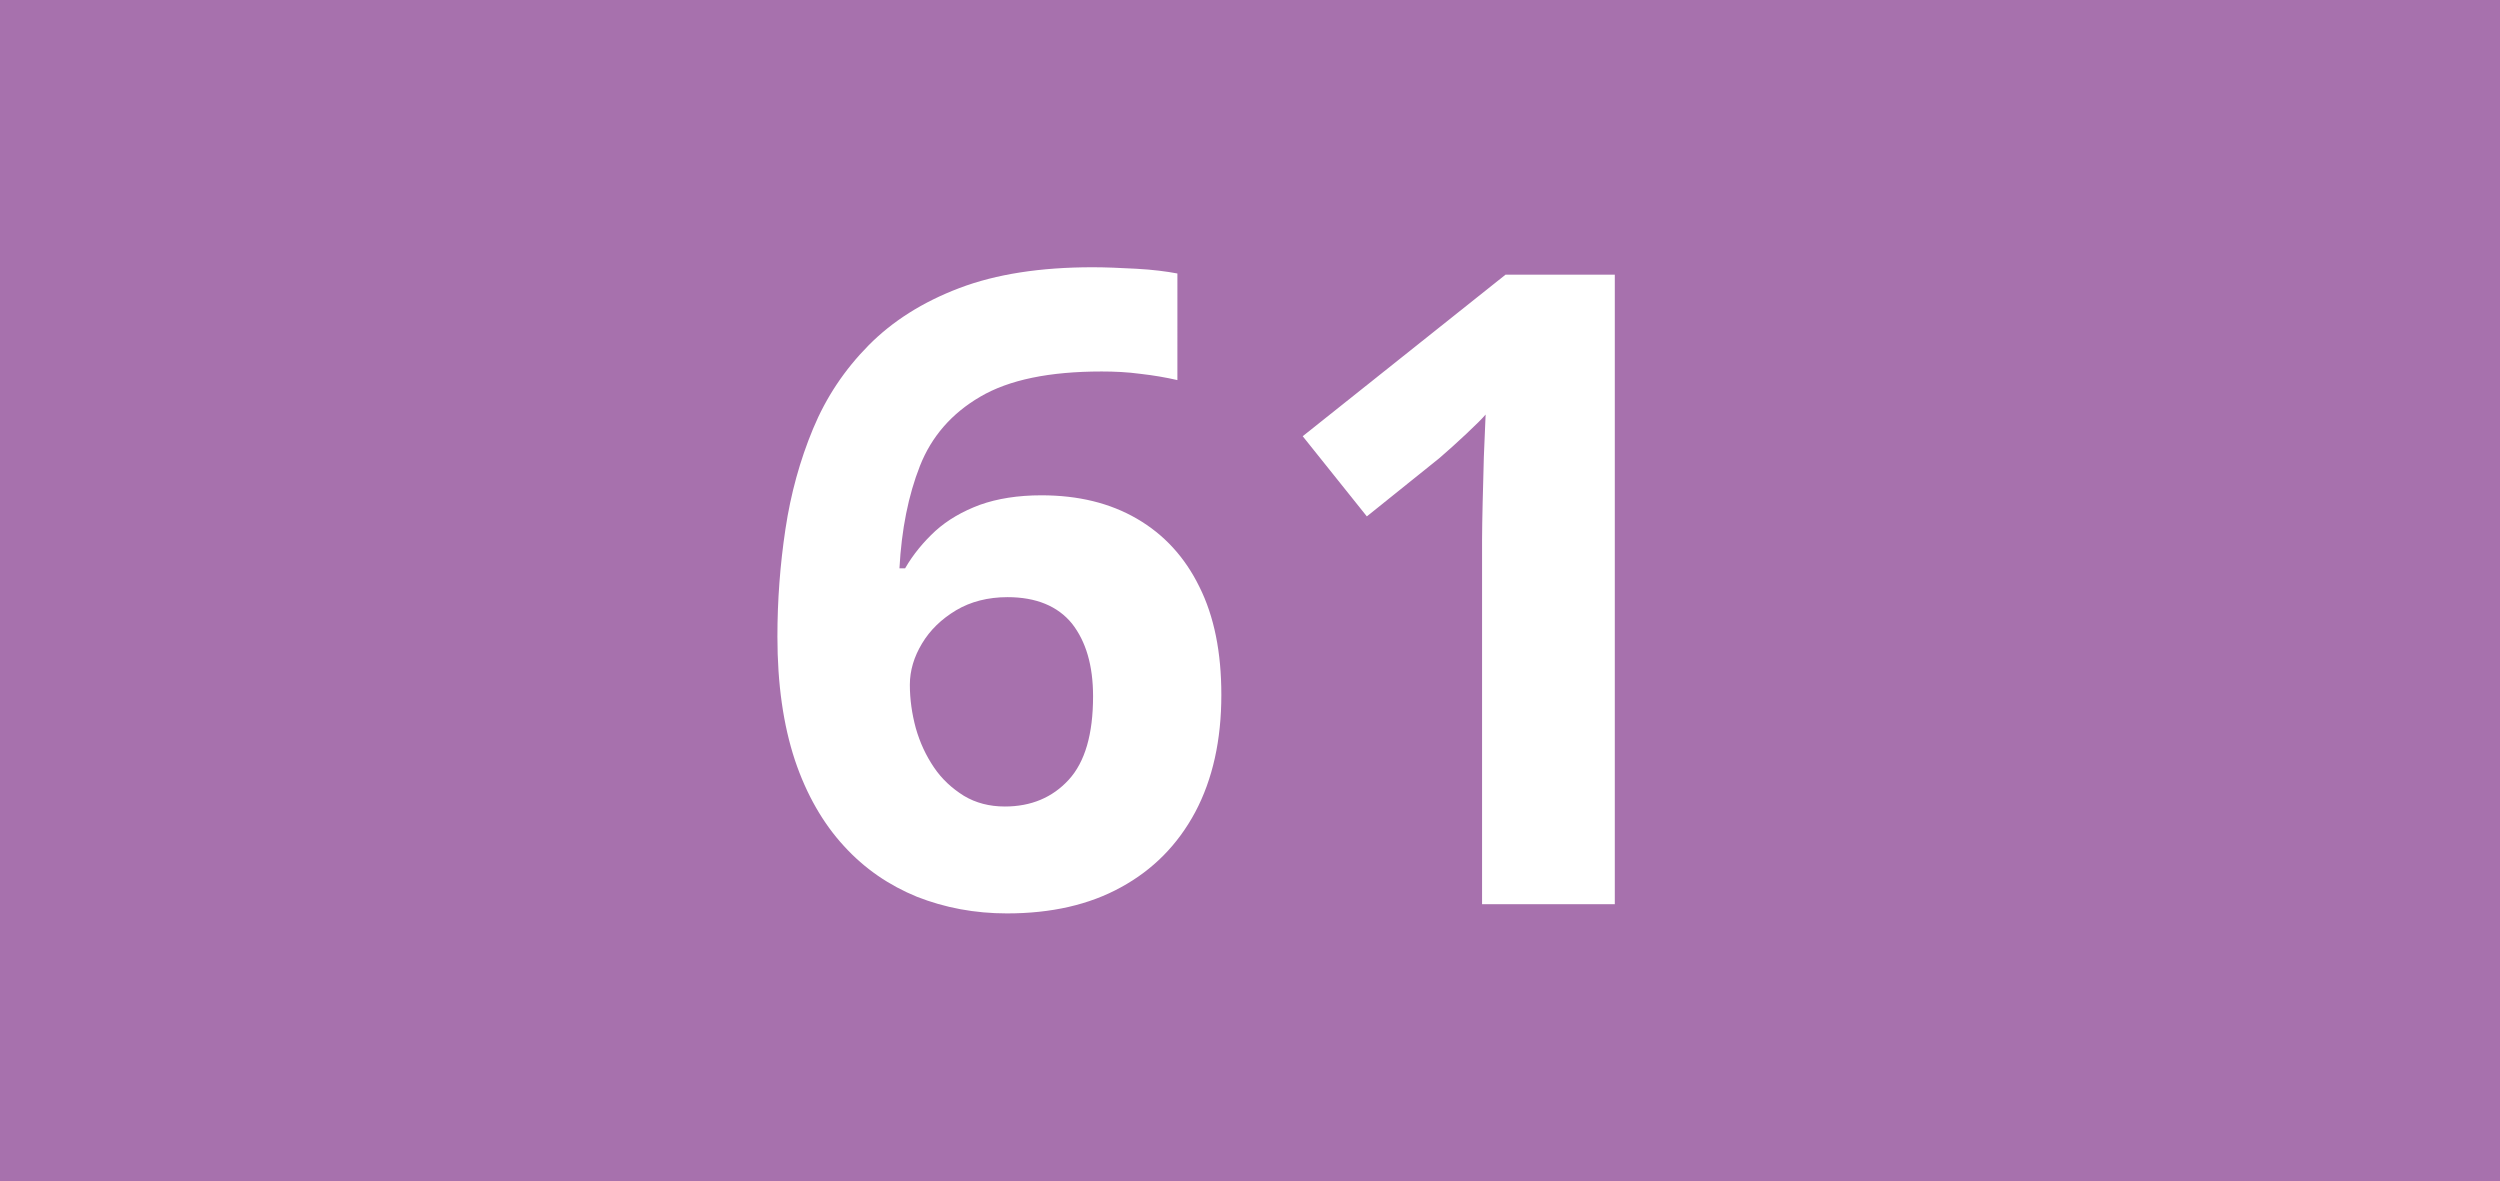
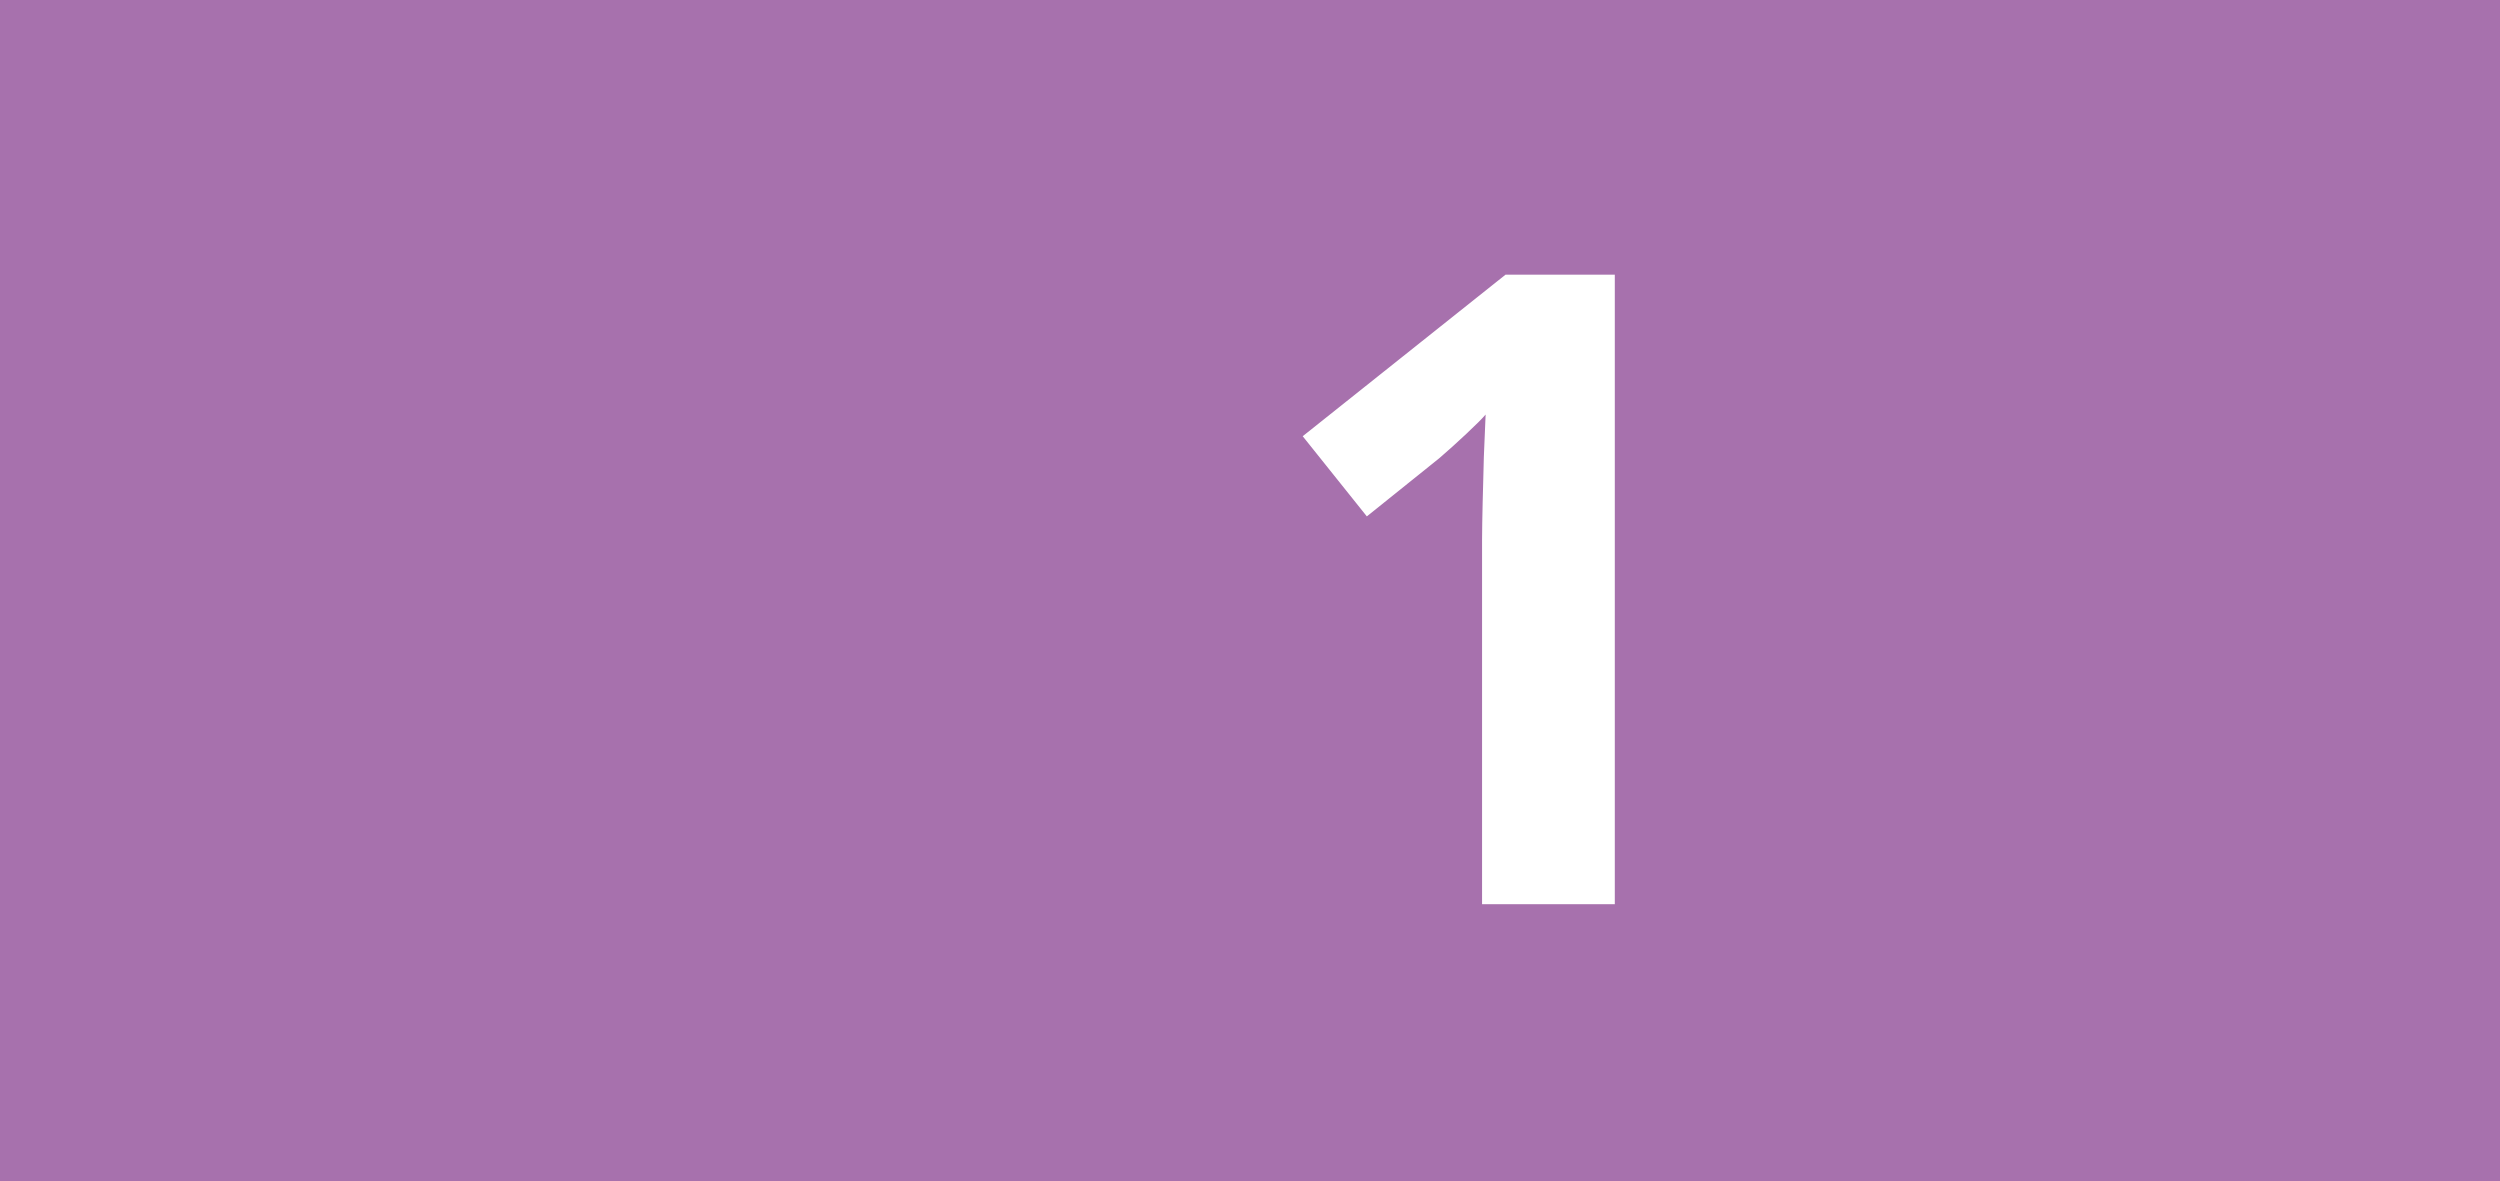
<svg xmlns="http://www.w3.org/2000/svg" version="1.1" id="Calque_1" x="0px" y="0px" viewBox="0 0 841.9 397.8" style="enable-background:new 0 0 841.9 397.8;" xml:space="preserve">
  <style type="text/css">
	.st0{fill:#A771AD;}
	.st1{fill:#FFFFFF;}
</style>
  <rect y="0" class="st0" width="841.9" height="397.8" />
  <g>
-     <path class="st1" d="M261.8,214.4c0-12.2,0.9-24.2,2.7-36.2c1.8-12,4.9-23.2,9.3-33.8s10.6-19.9,18.7-28.1   c8-8.1,18.2-14.6,30.6-19.3c12.4-4.7,27.3-7,44.9-7c4.2,0,9,0.2,14.6,0.5c5.6,0.3,10.2,0.9,13.9,1.6V128c-3.9-0.9-8-1.6-12.4-2.1   c-4.4-0.6-8.8-0.8-13.1-0.8c-17.6,0-31.2,2.8-40.9,8.5c-9.6,5.6-16.4,13.4-20.3,23.3c-3.9,9.9-6.2,21.4-6.9,34.5h1.9   c2.7-4.7,6.2-8.9,10.2-12.6c4.1-3.7,9.1-6.6,15-8.8c5.9-2.1,12.8-3.2,20.7-3.2c12.4,0,23.1,2.6,32.2,7.9c9.1,5.3,16.1,12.9,21,22.9   c5,10,7.4,22.1,7.4,36.4c0,15.2-2.9,28.4-8.8,39.5c-5.9,11-14.2,19.4-25,25.3c-10.7,5.9-23.5,8.8-38.4,8.8   c-10.8,0-20.9-1.9-30.3-5.6c-9.3-3.8-17.6-9.4-24.6-17.1c-7-7.6-12.6-17.3-16.5-28.9C263.8,244.2,261.8,230.4,261.8,214.4z    M338.4,271.6c8.8,0,16-3,21.5-9c5.5-6,8.2-15.4,8.2-28.1c0-10.4-2.4-18.5-7.1-24.5c-4.8-5.9-12.1-8.9-21.7-8.9   c-6.6,0-12.4,1.5-17.3,4.4c-5,3-8.8,6.7-11.5,11.2s-4.1,9.1-4.1,13.9c0,4.9,0.7,9.8,2,14.6c1.4,4.9,3.4,9.2,6.1,13.2   c2.7,4,6.1,7.1,10.1,9.6C328.6,270.4,333.2,271.6,338.4,271.6z" />
    <path class="st1" d="M543.9,304.5h-44.8V181.8c0-3.4,0.1-7.6,0.2-12.5c0.1-5,0.3-10.1,0.4-15.4c0.2-5.3,0.4-10,0.6-14.3   c-1.1,1.3-3.2,3.4-6.5,6.5c-3.2,3-6.3,5.8-9.1,8.2l-24.4,19.6l-21.6-27L507,92.5h36.8V304.5z" />
  </g>
</svg>